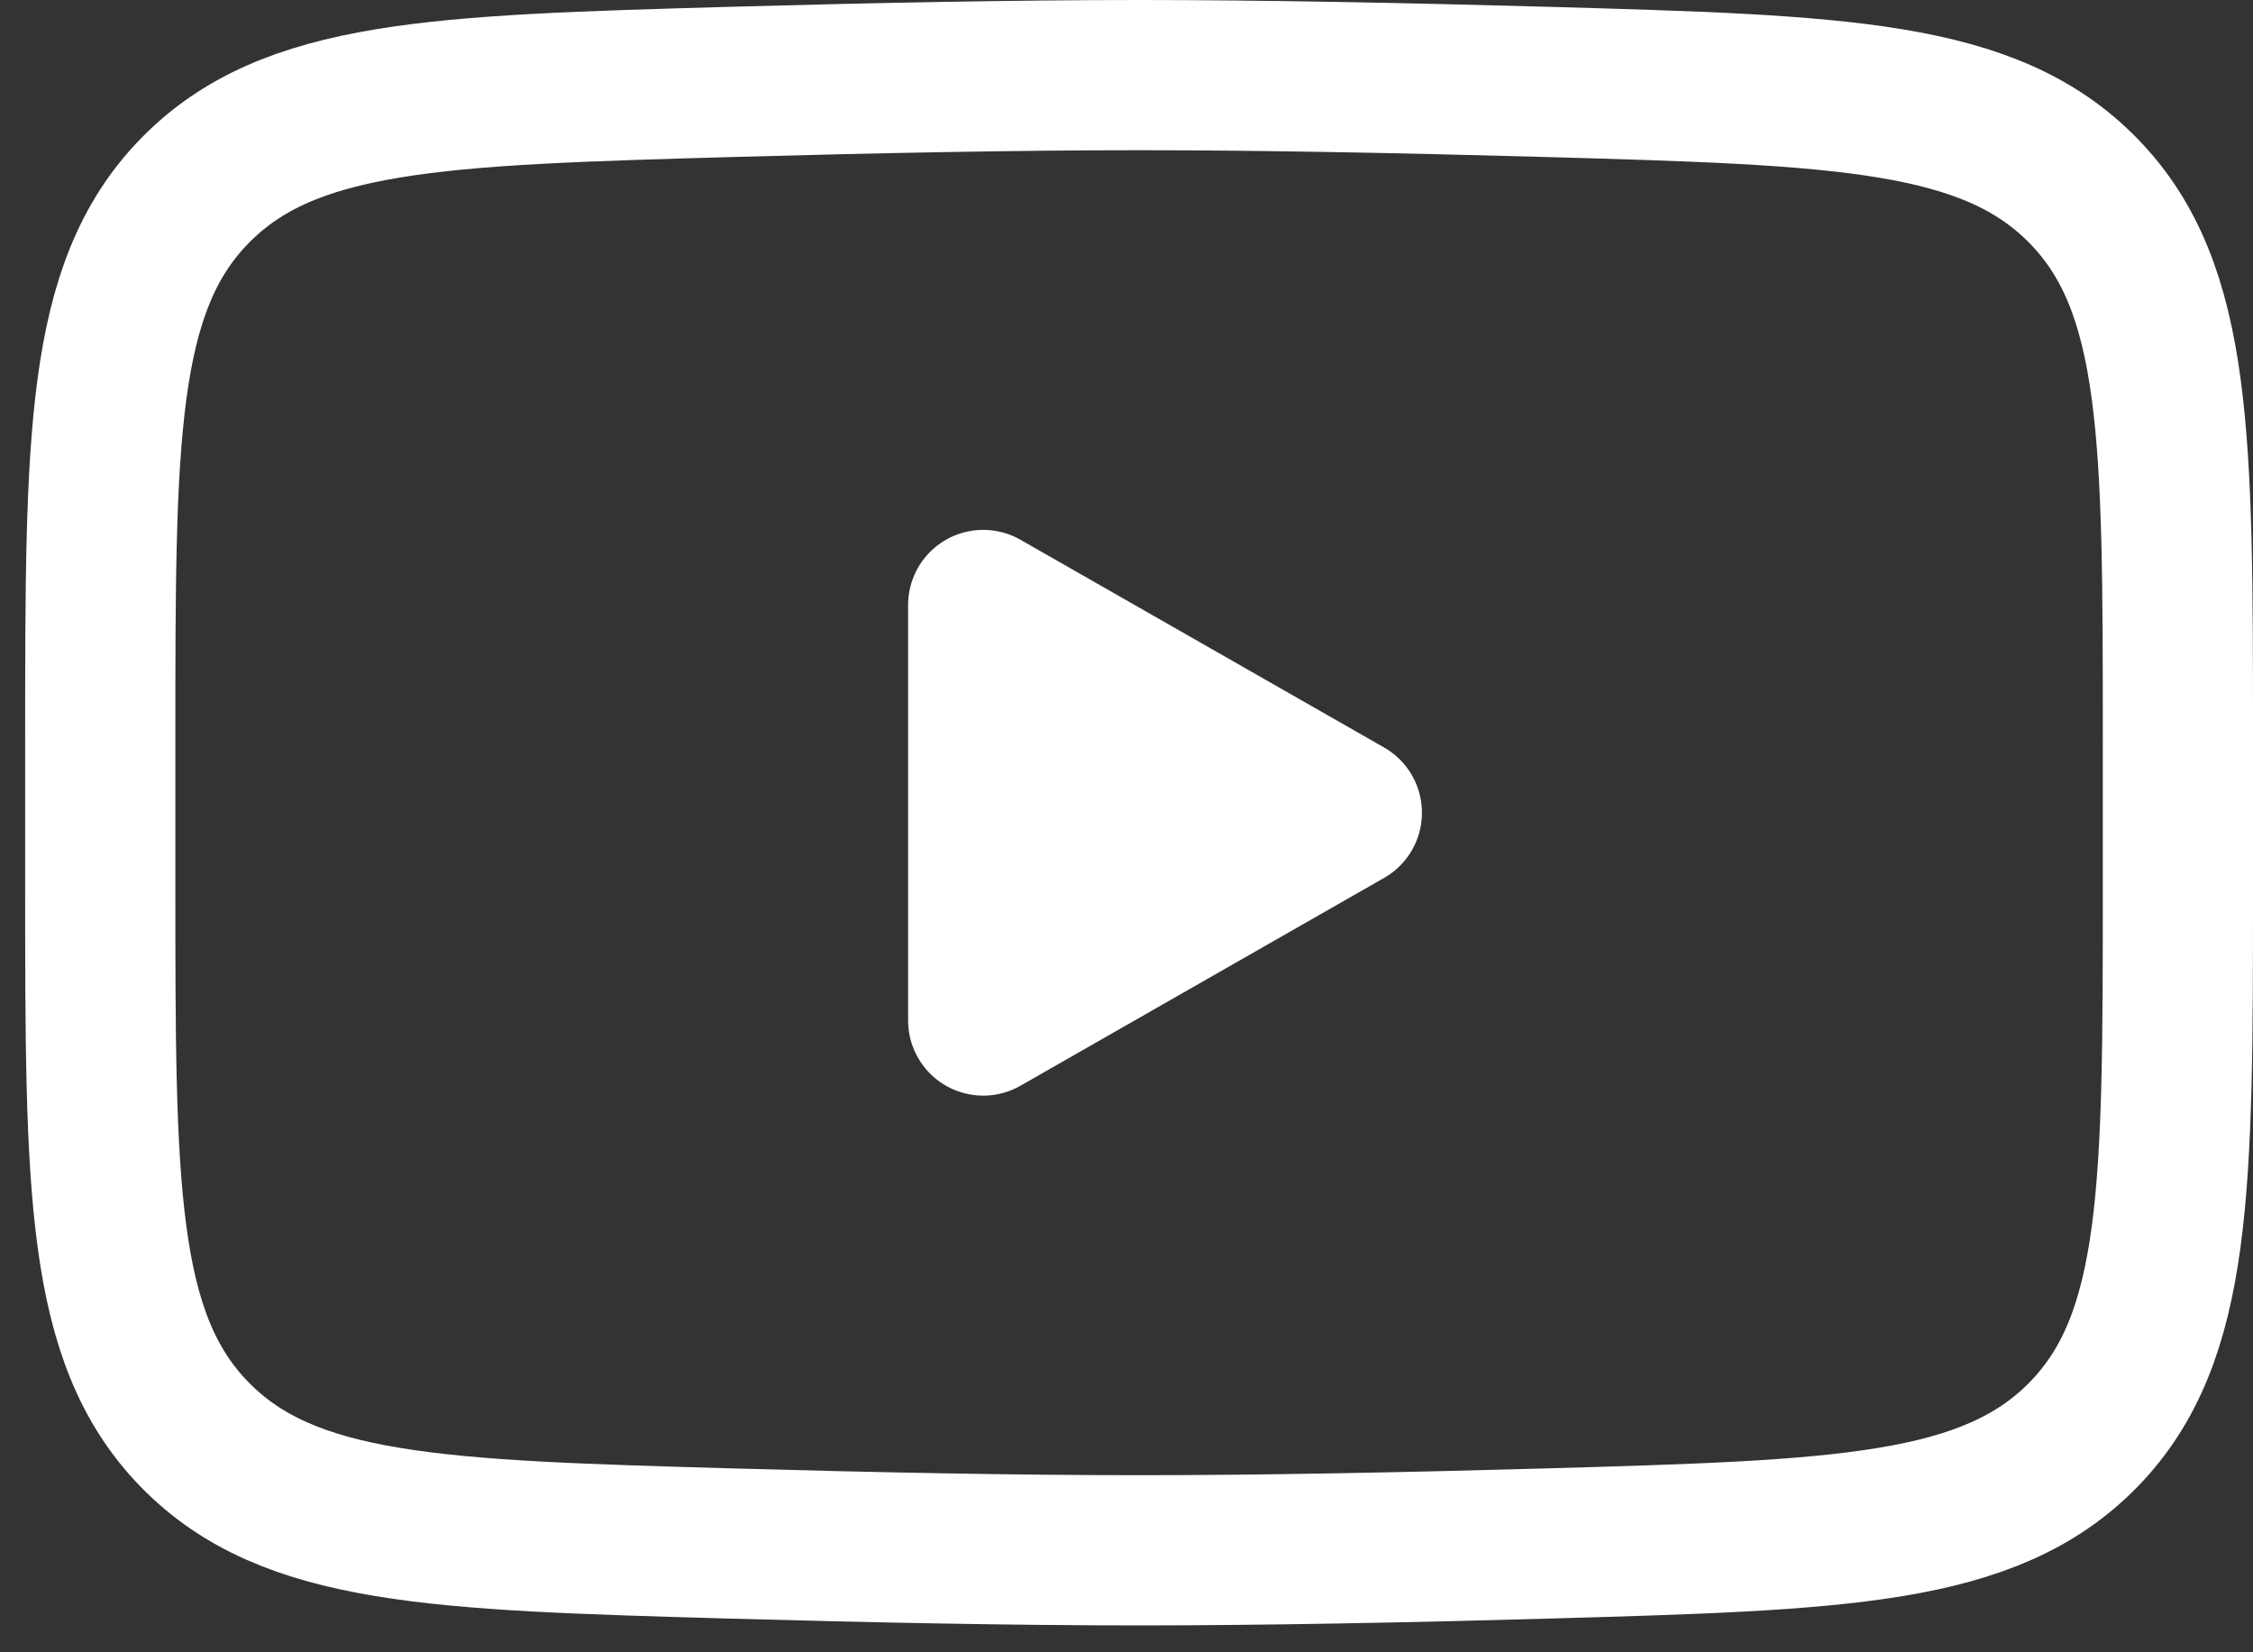
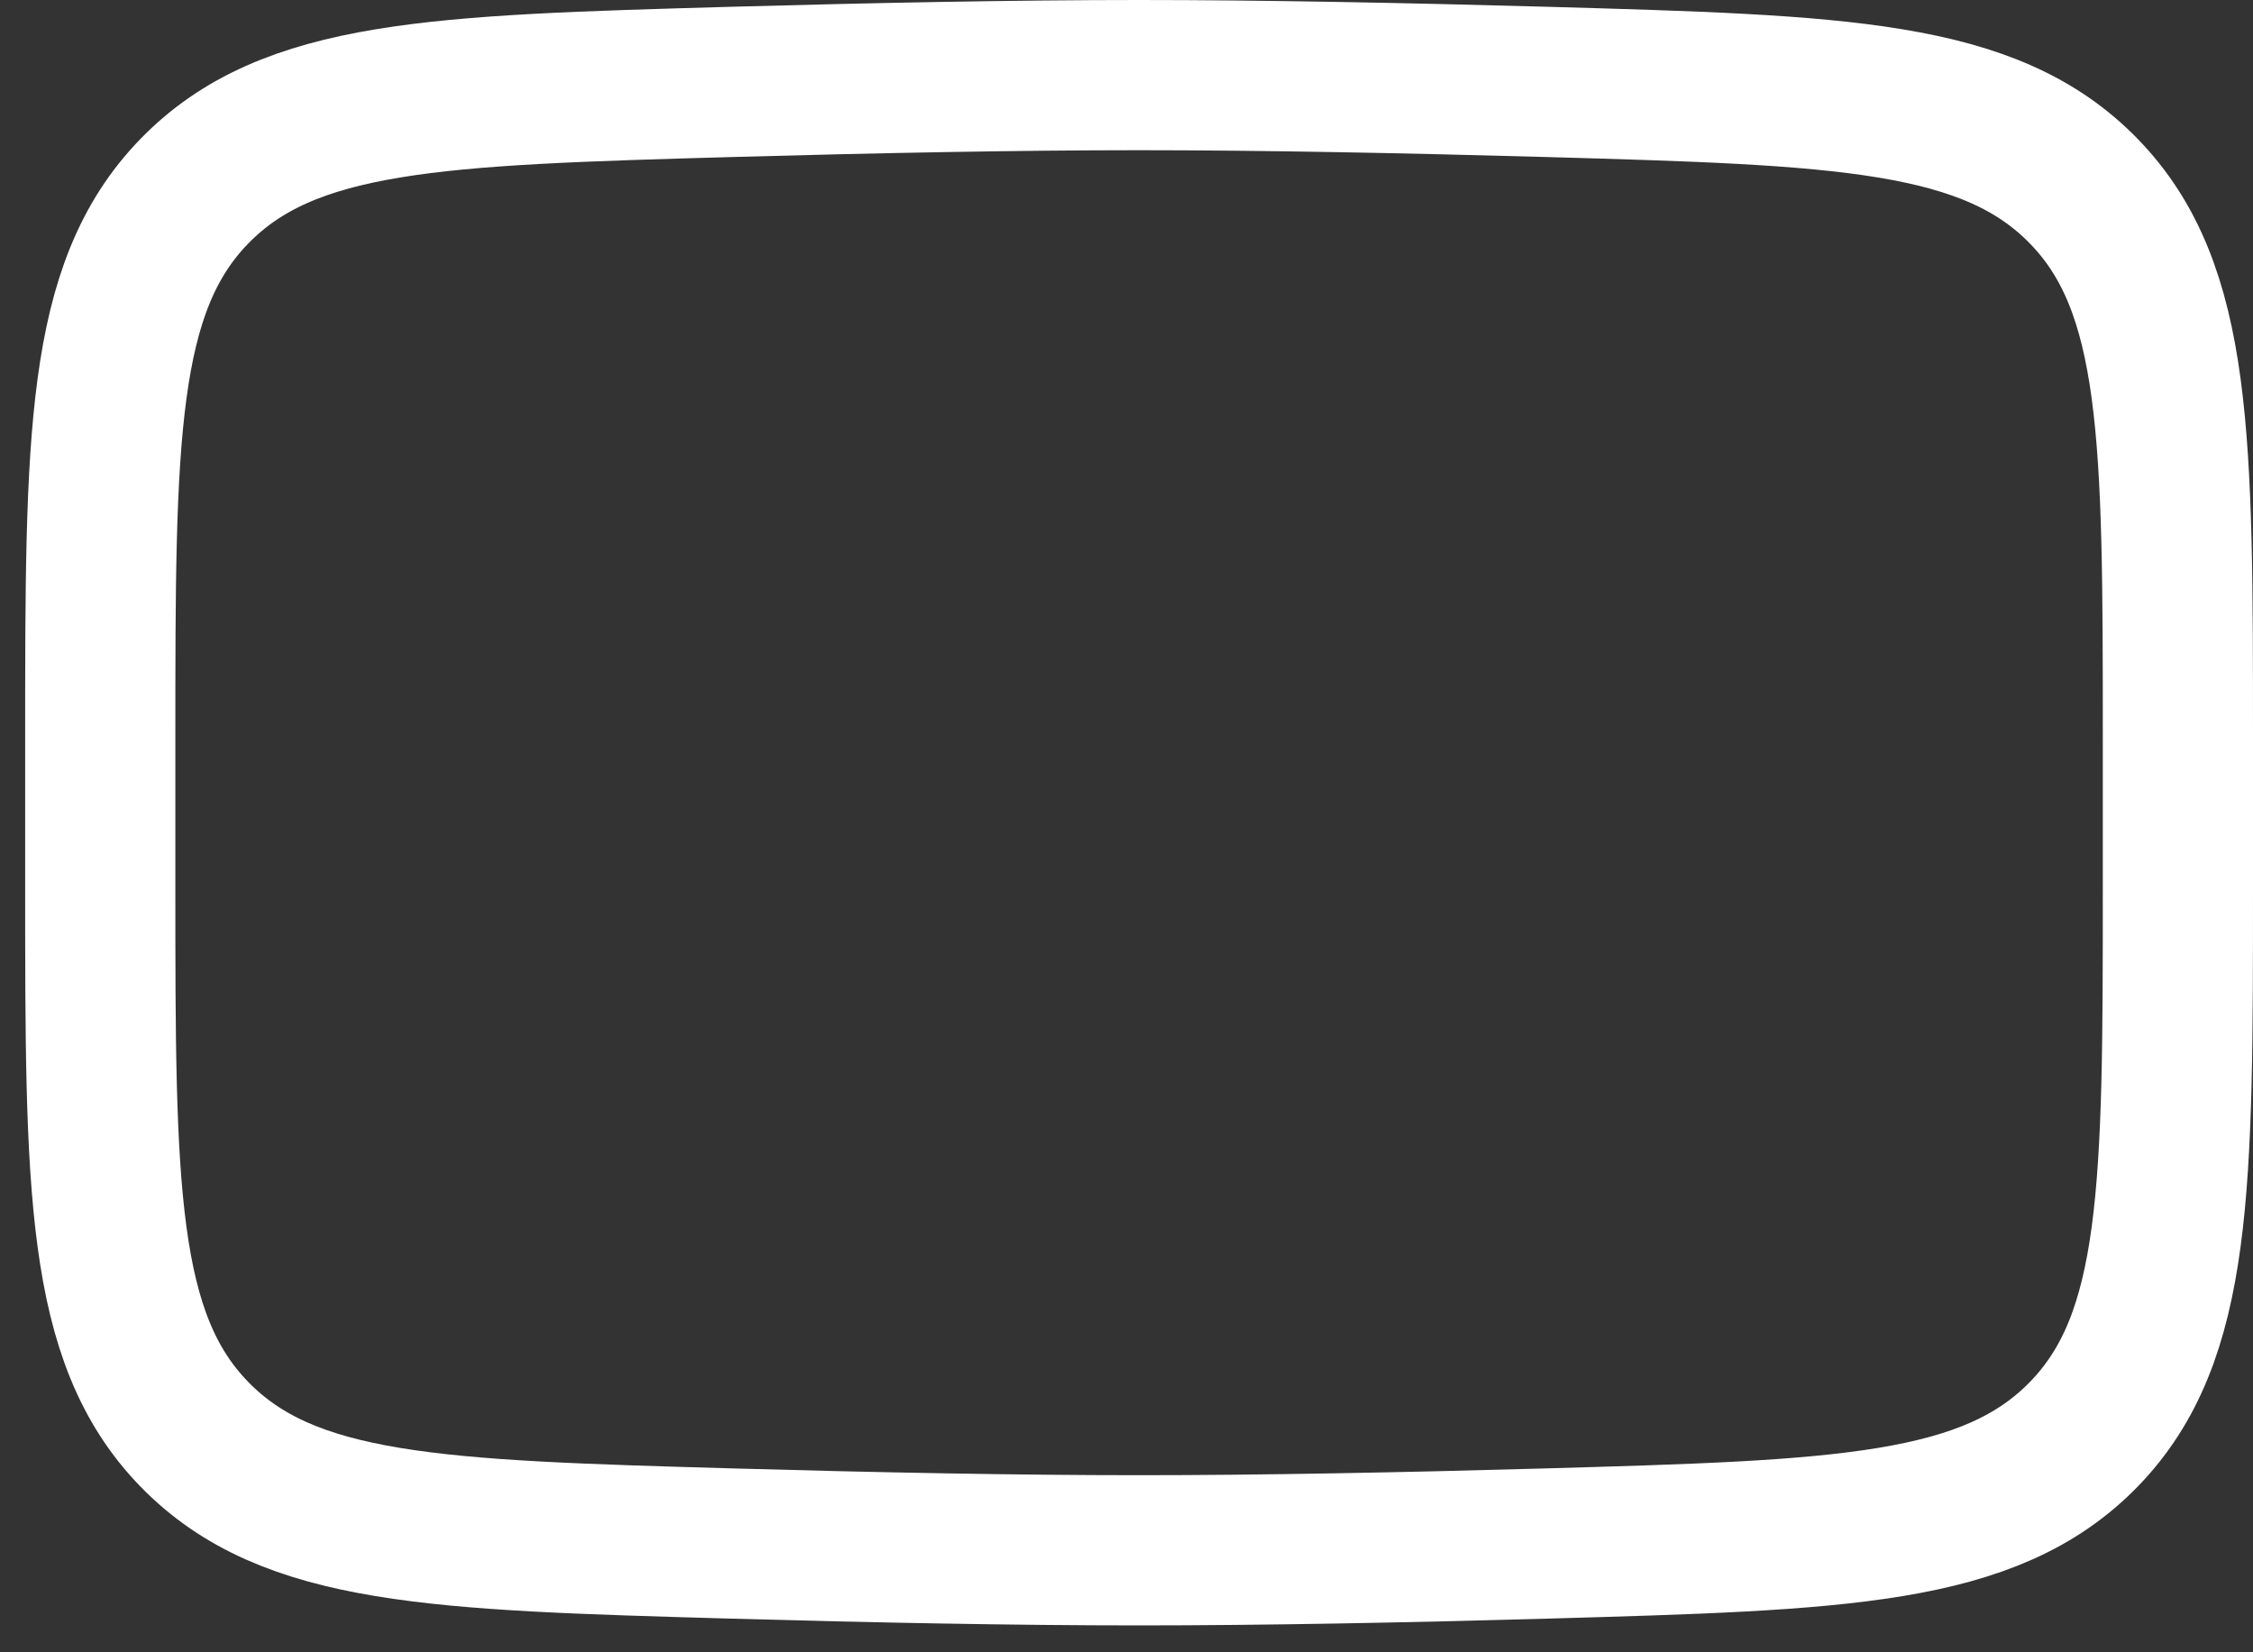
<svg xmlns="http://www.w3.org/2000/svg" width="30" height="22" fill="none">
  <rect width="100%" height="100%" fill="#333333" stroke="none" />
-   <path fill="#fff" stroke="#fff" stroke-linecap="round" stroke-linejoin="round" stroke-width="2" d="m17.934 10.821-4.842 2.767V8.055l4.842 2.766Z" />
  <path stroke="#fff" stroke-width="2" d="M1.335 11.8V9.842c0-4.005 0-6.007 1.252-7.295C3.84 1.258 5.812 1.202 9.756 1.09 11.625 1.038 13.534 1 15.168 1s3.543.038 5.411.09c3.944.112 5.916.168 7.169 1.457C29 3.835 29 5.837 29 9.842V11.8c0 4.005 0 6.008-1.252 7.296-1.253 1.288-3.225 1.344-7.169 1.456-1.869.053-3.777.09-5.411.09-1.634 0-3.543-.037-5.412-.09-3.944-.112-5.916-.168-7.169-1.456-1.252-1.288-1.252-3.291-1.252-7.296Z" />
</svg>